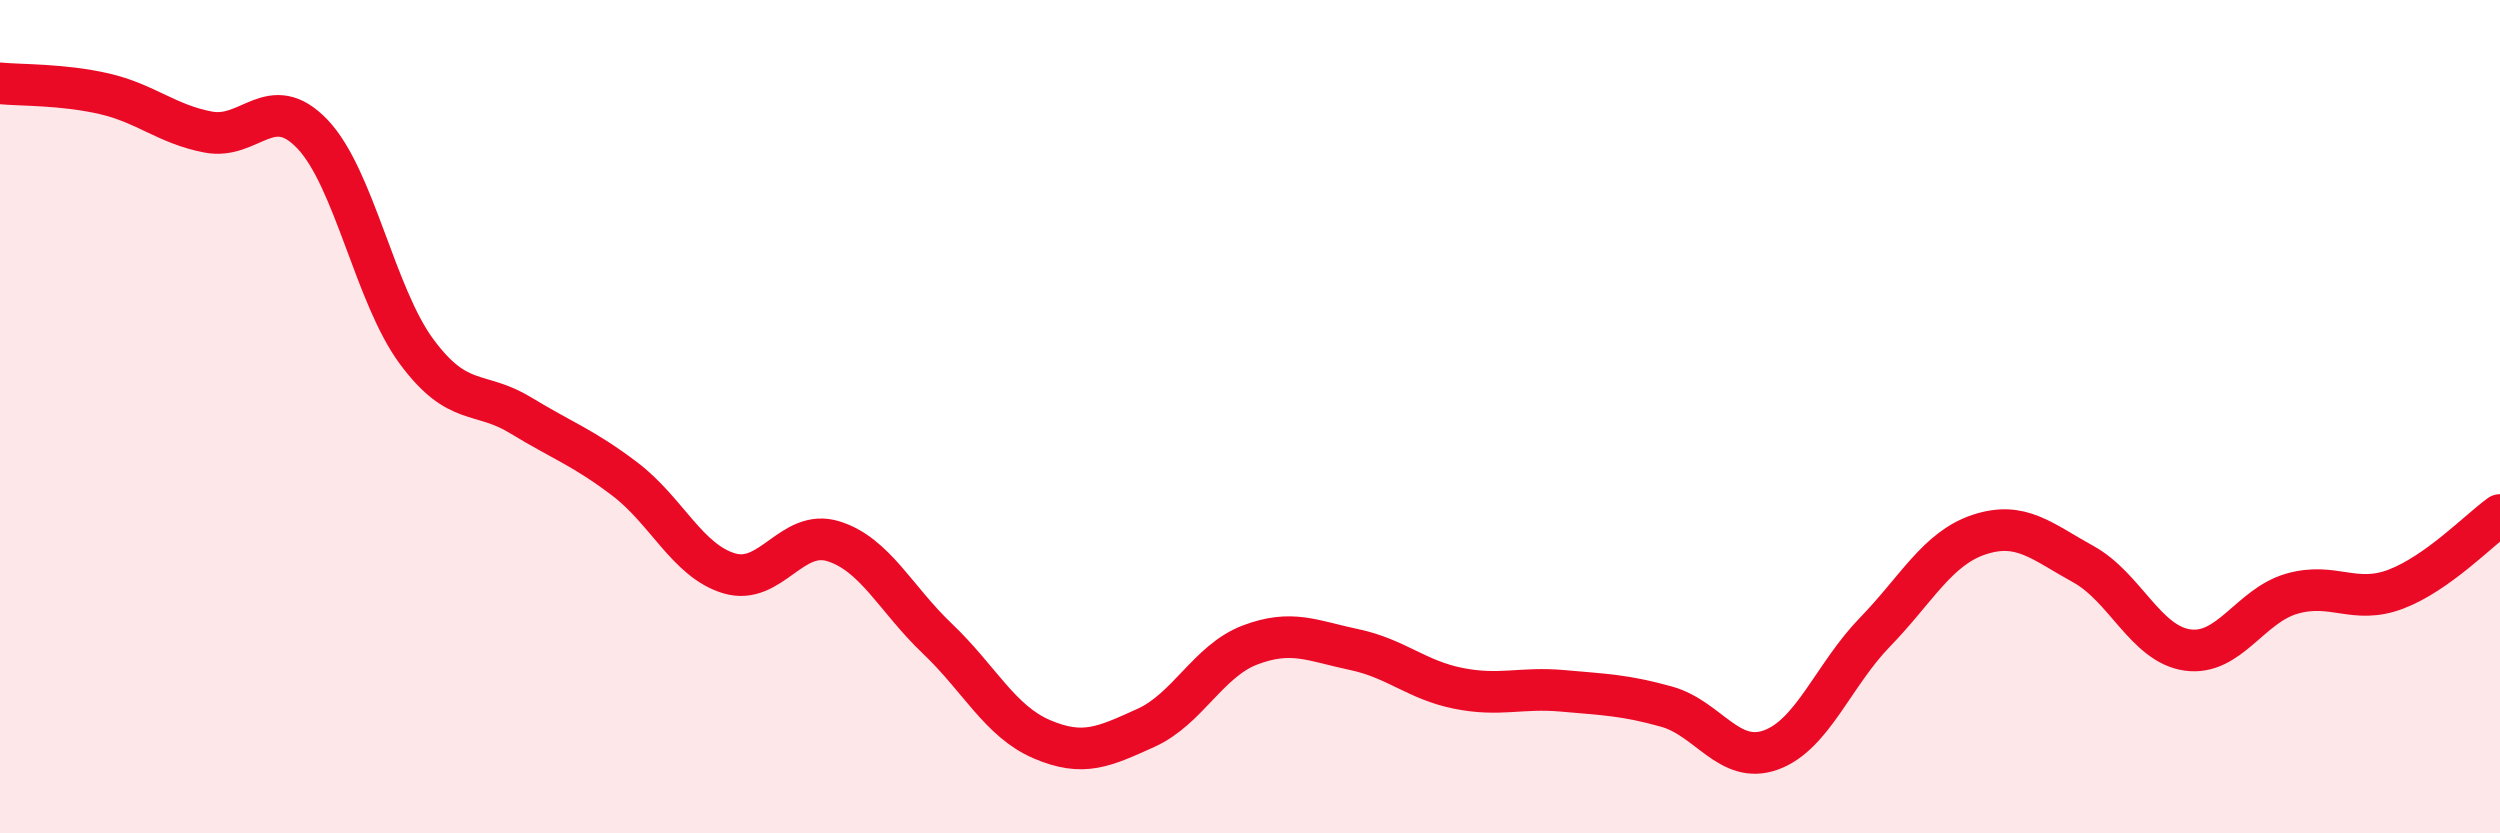
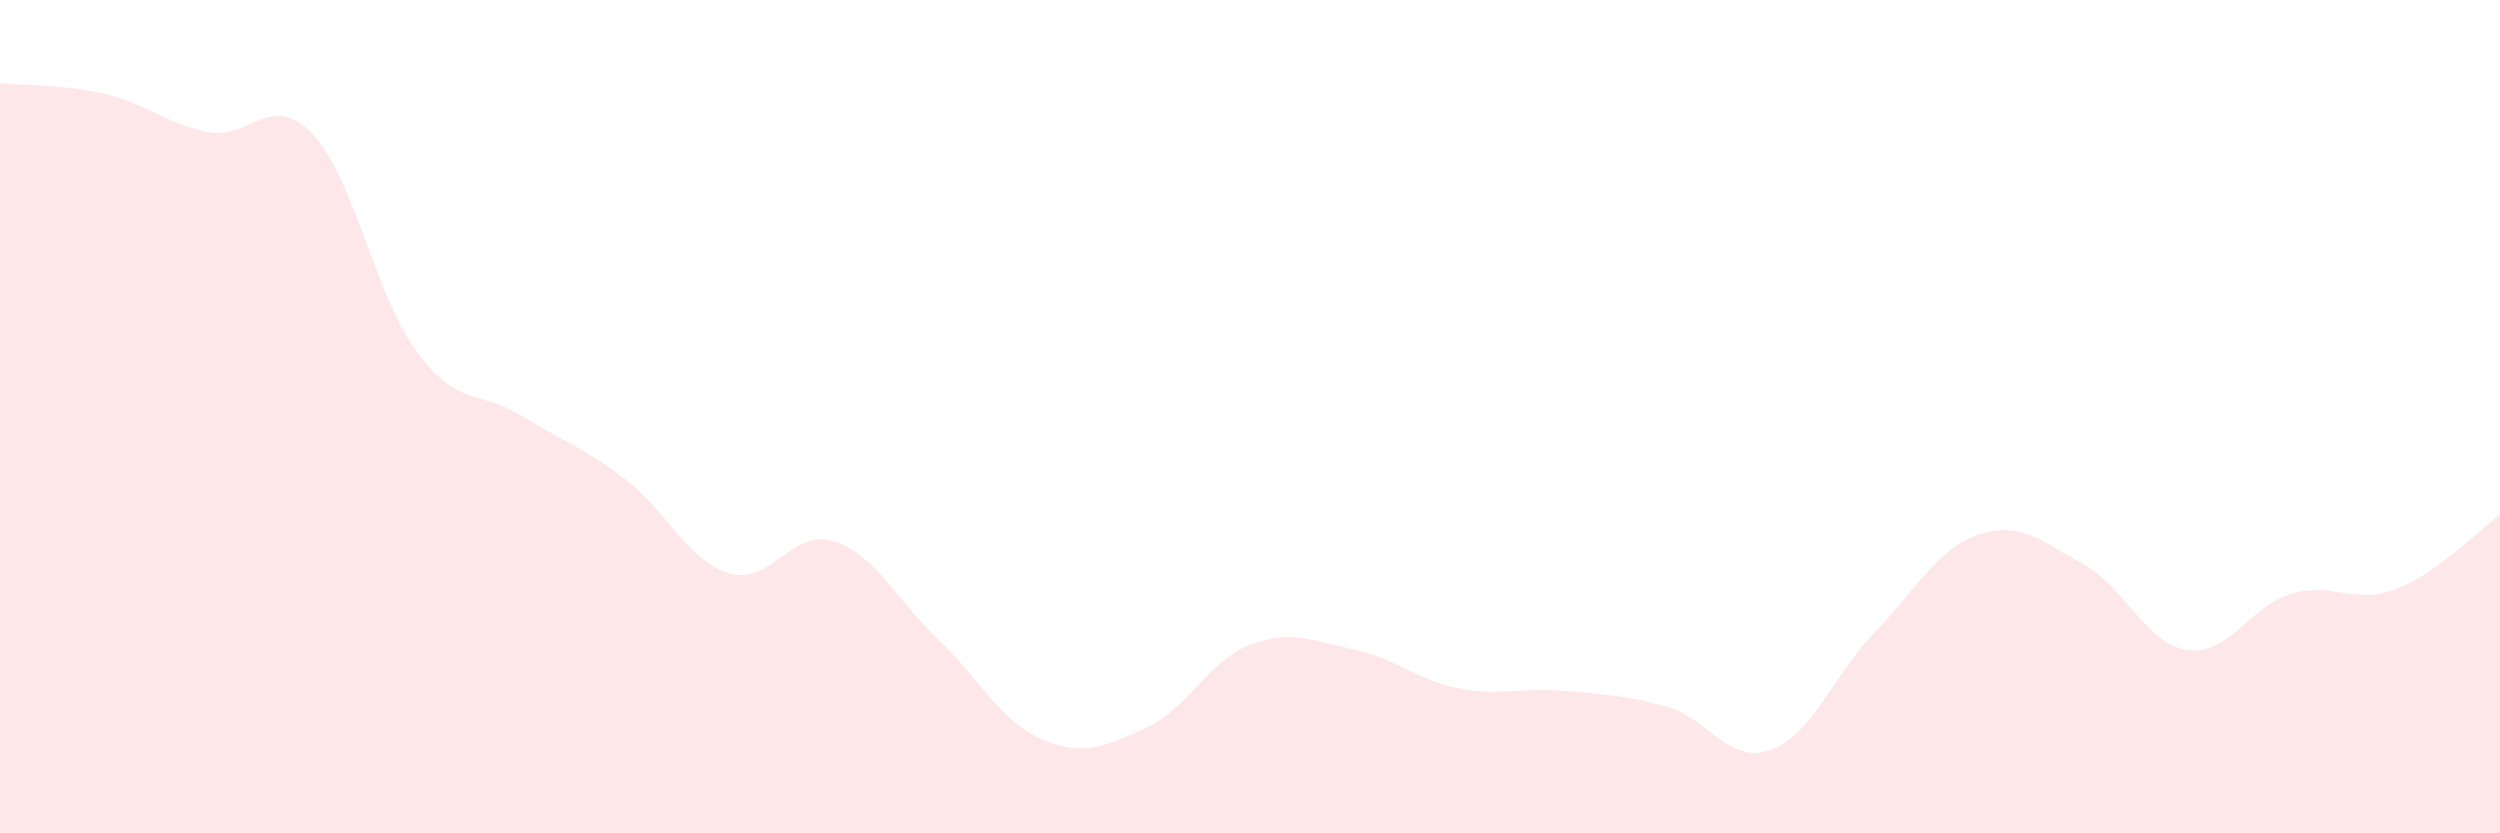
<svg xmlns="http://www.w3.org/2000/svg" width="60" height="20" viewBox="0 0 60 20">
  <path d="M 0,2 C 0.5,2.05 1.5,2.02 2.5,2.25 C 3.5,2.48 4,2.98 5,3.17 C 6,3.36 6.5,2.17 7.5,3.22 C 8.5,4.27 9,7.09 10,8.44 C 11,9.79 11.5,9.36 12.5,9.97 C 13.5,10.58 14,10.74 15,11.5 C 16,12.26 16.5,13.46 17.5,13.76 C 18.5,14.06 19,12.68 20,12.99 C 21,13.3 21.5,14.38 22.5,15.33 C 23.5,16.28 24,17.31 25,17.74 C 26,18.17 26.5,17.92 27.5,17.47 C 28.5,17.02 29,15.86 30,15.48 C 31,15.1 31.5,15.38 32.5,15.59 C 33.5,15.8 34,16.32 35,16.52 C 36,16.72 36.5,16.49 37.5,16.58 C 38.5,16.67 39,16.68 40,16.96 C 41,17.24 41.5,18.36 42.5,18 C 43.5,17.64 44,16.2 45,15.17 C 46,14.14 46.5,13.16 47.5,12.83 C 48.5,12.5 49,12.99 50,13.54 C 51,14.09 51.5,15.46 52.5,15.6 C 53.5,15.74 54,14.54 55,14.25 C 56,13.96 56.5,14.52 57.5,14.14 C 58.5,13.76 59.5,12.72 60,12.36L60 20L0 20Z" fill="#EB0A25" opacity="0.1" stroke-linecap="round" stroke-linejoin="round" />
-   <path d="M 0,2 C 0.5,2.05 1.5,2.02 2.5,2.25 C 3.5,2.48 4,2.98 5,3.17 C 6,3.36 6.5,2.17 7.5,3.22 C 8.5,4.27 9,7.09 10,8.44 C 11,9.79 11.5,9.36 12.5,9.97 C 13.5,10.58 14,10.74 15,11.5 C 16,12.26 16.5,13.46 17.5,13.76 C 18.5,14.06 19,12.68 20,12.99 C 21,13.3 21.5,14.38 22.5,15.33 C 23.5,16.28 24,17.31 25,17.74 C 26,18.17 26.5,17.92 27.5,17.47 C 28.5,17.02 29,15.86 30,15.48 C 31,15.1 31.5,15.38 32.5,15.59 C 33.5,15.8 34,16.32 35,16.52 C 36,16.72 36.5,16.49 37.5,16.58 C 38.5,16.67 39,16.68 40,16.96 C 41,17.24 41.5,18.36 42.5,18 C 43.5,17.64 44,16.2 45,15.17 C 46,14.14 46.5,13.16 47.5,12.83 C 48.5,12.5 49,12.99 50,13.54 C 51,14.09 51.5,15.46 52.5,15.6 C 53.5,15.74 54,14.54 55,14.25 C 56,13.96 56.5,14.52 57.5,14.14 C 58.5,13.76 59.5,12.72 60,12.36" stroke="#EB0A25" stroke-width="1" fill="none" stroke-linecap="round" stroke-linejoin="round" />
</svg>